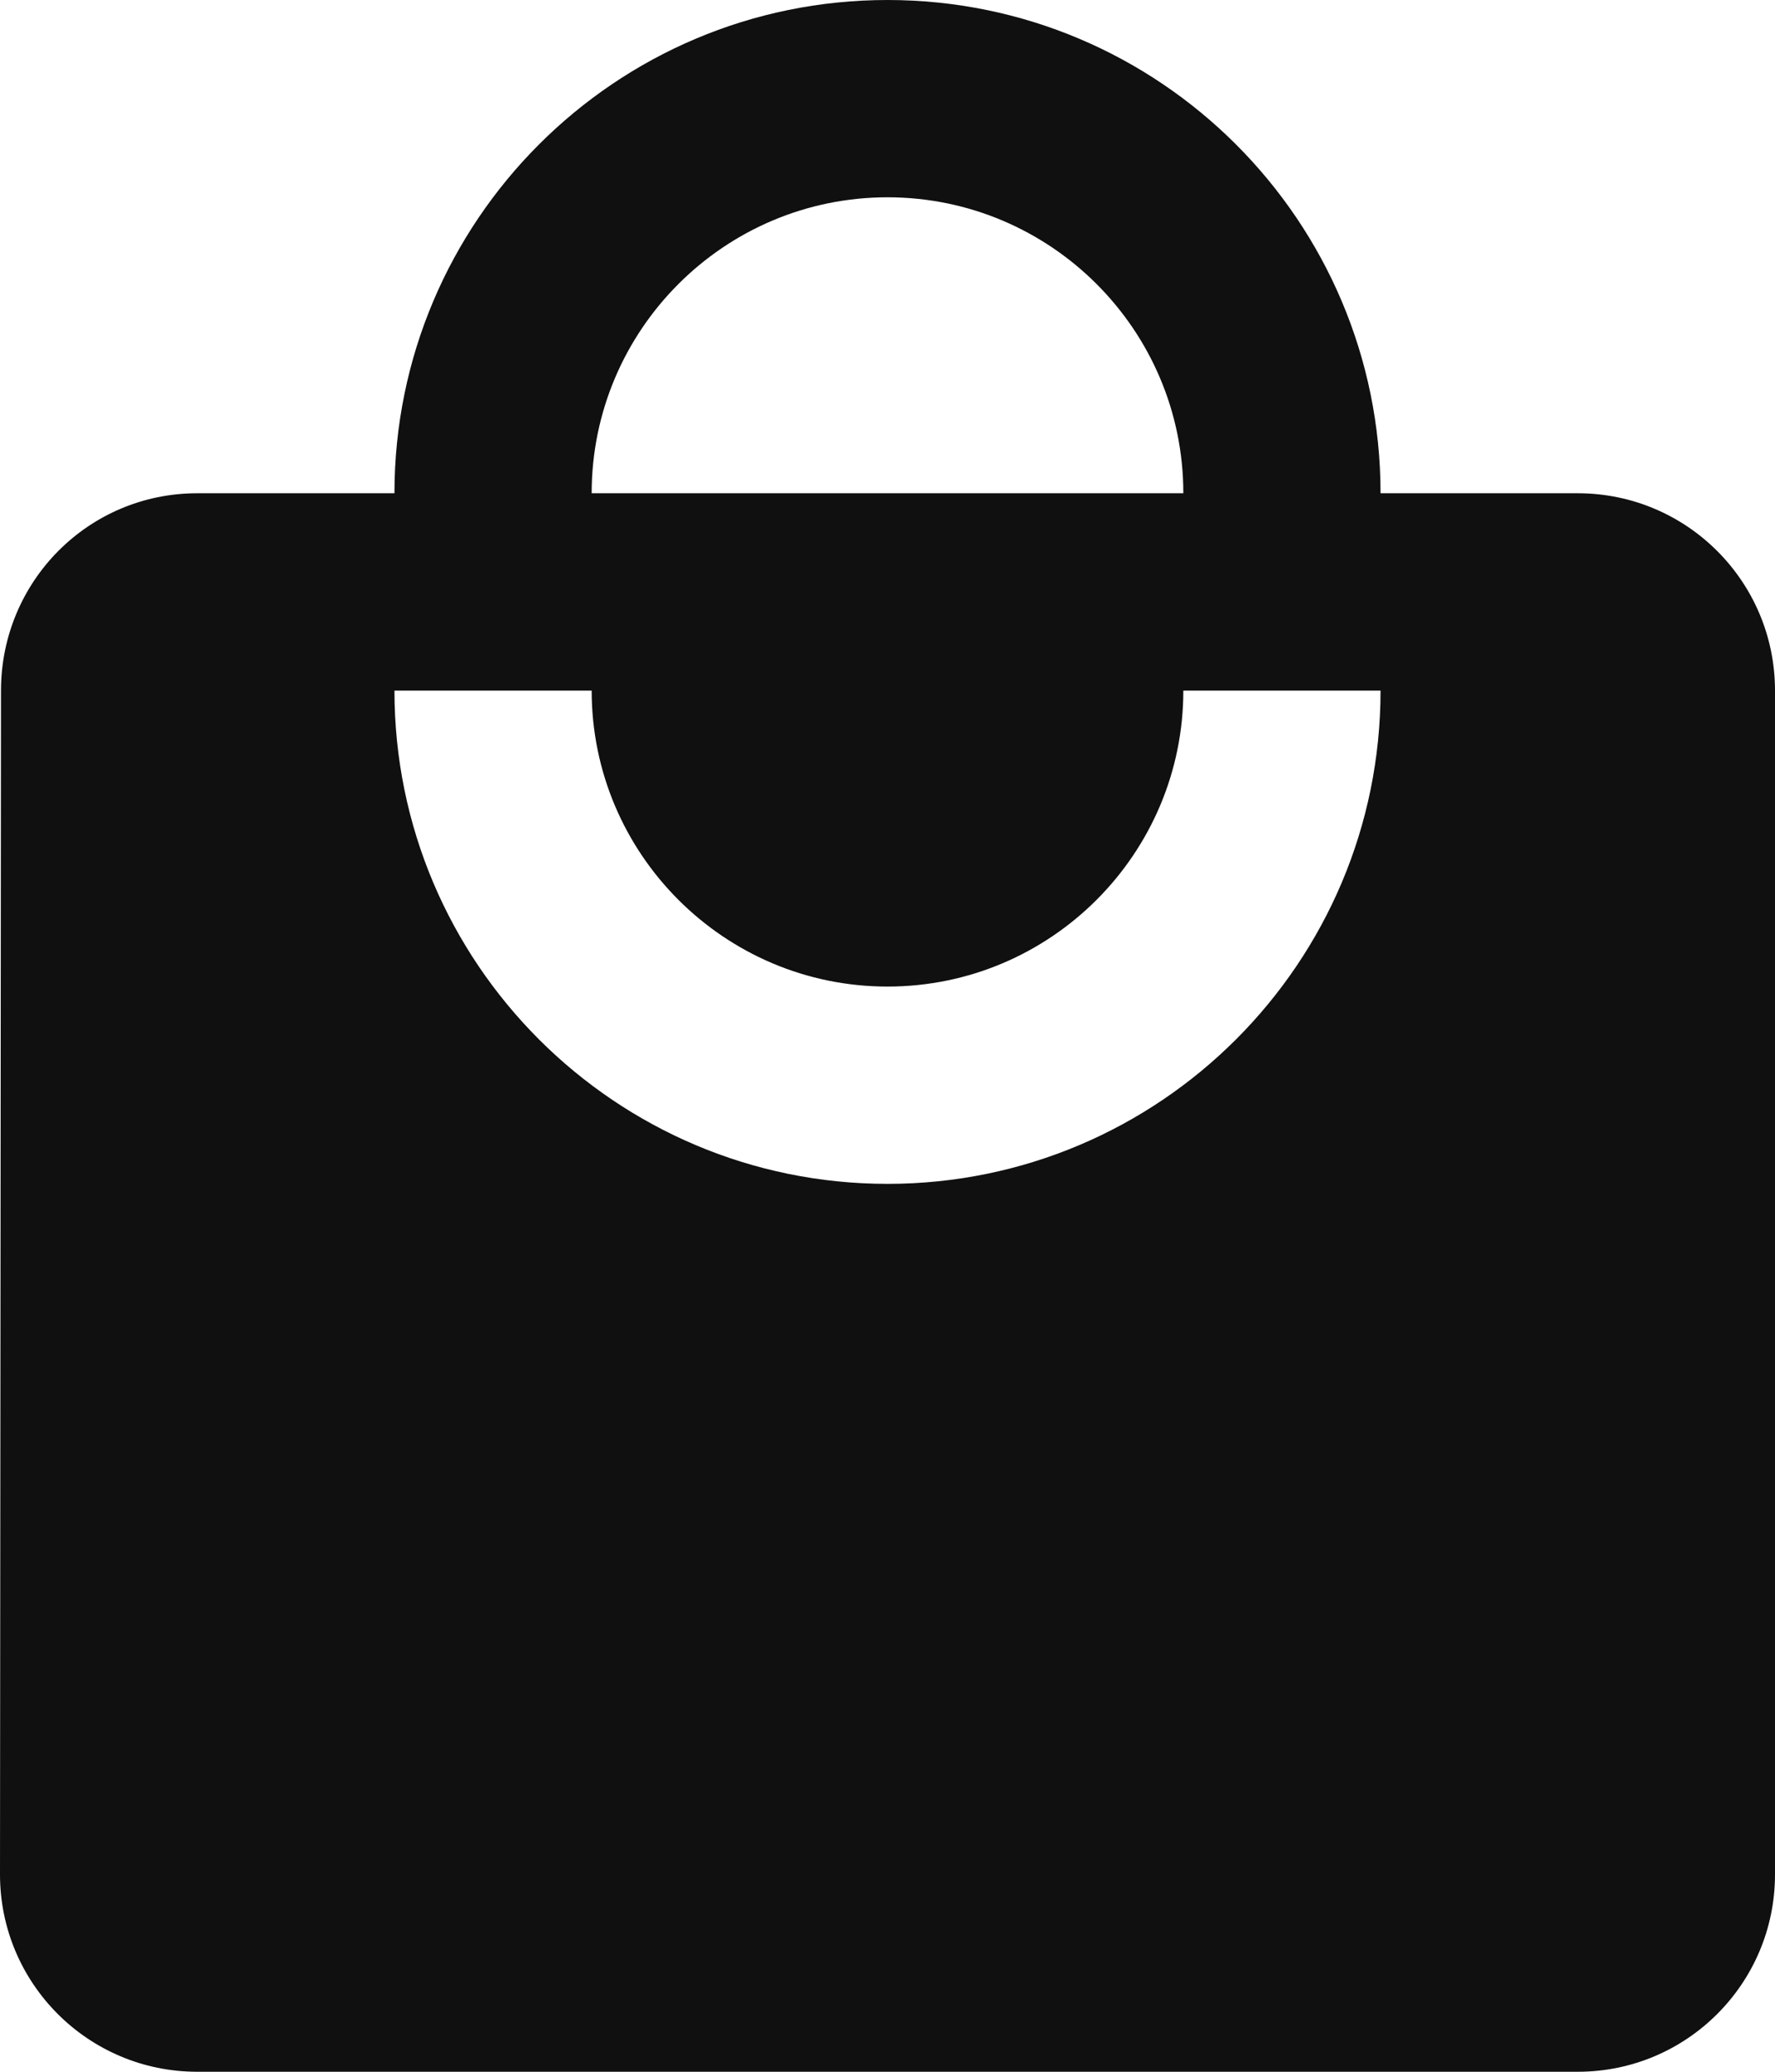
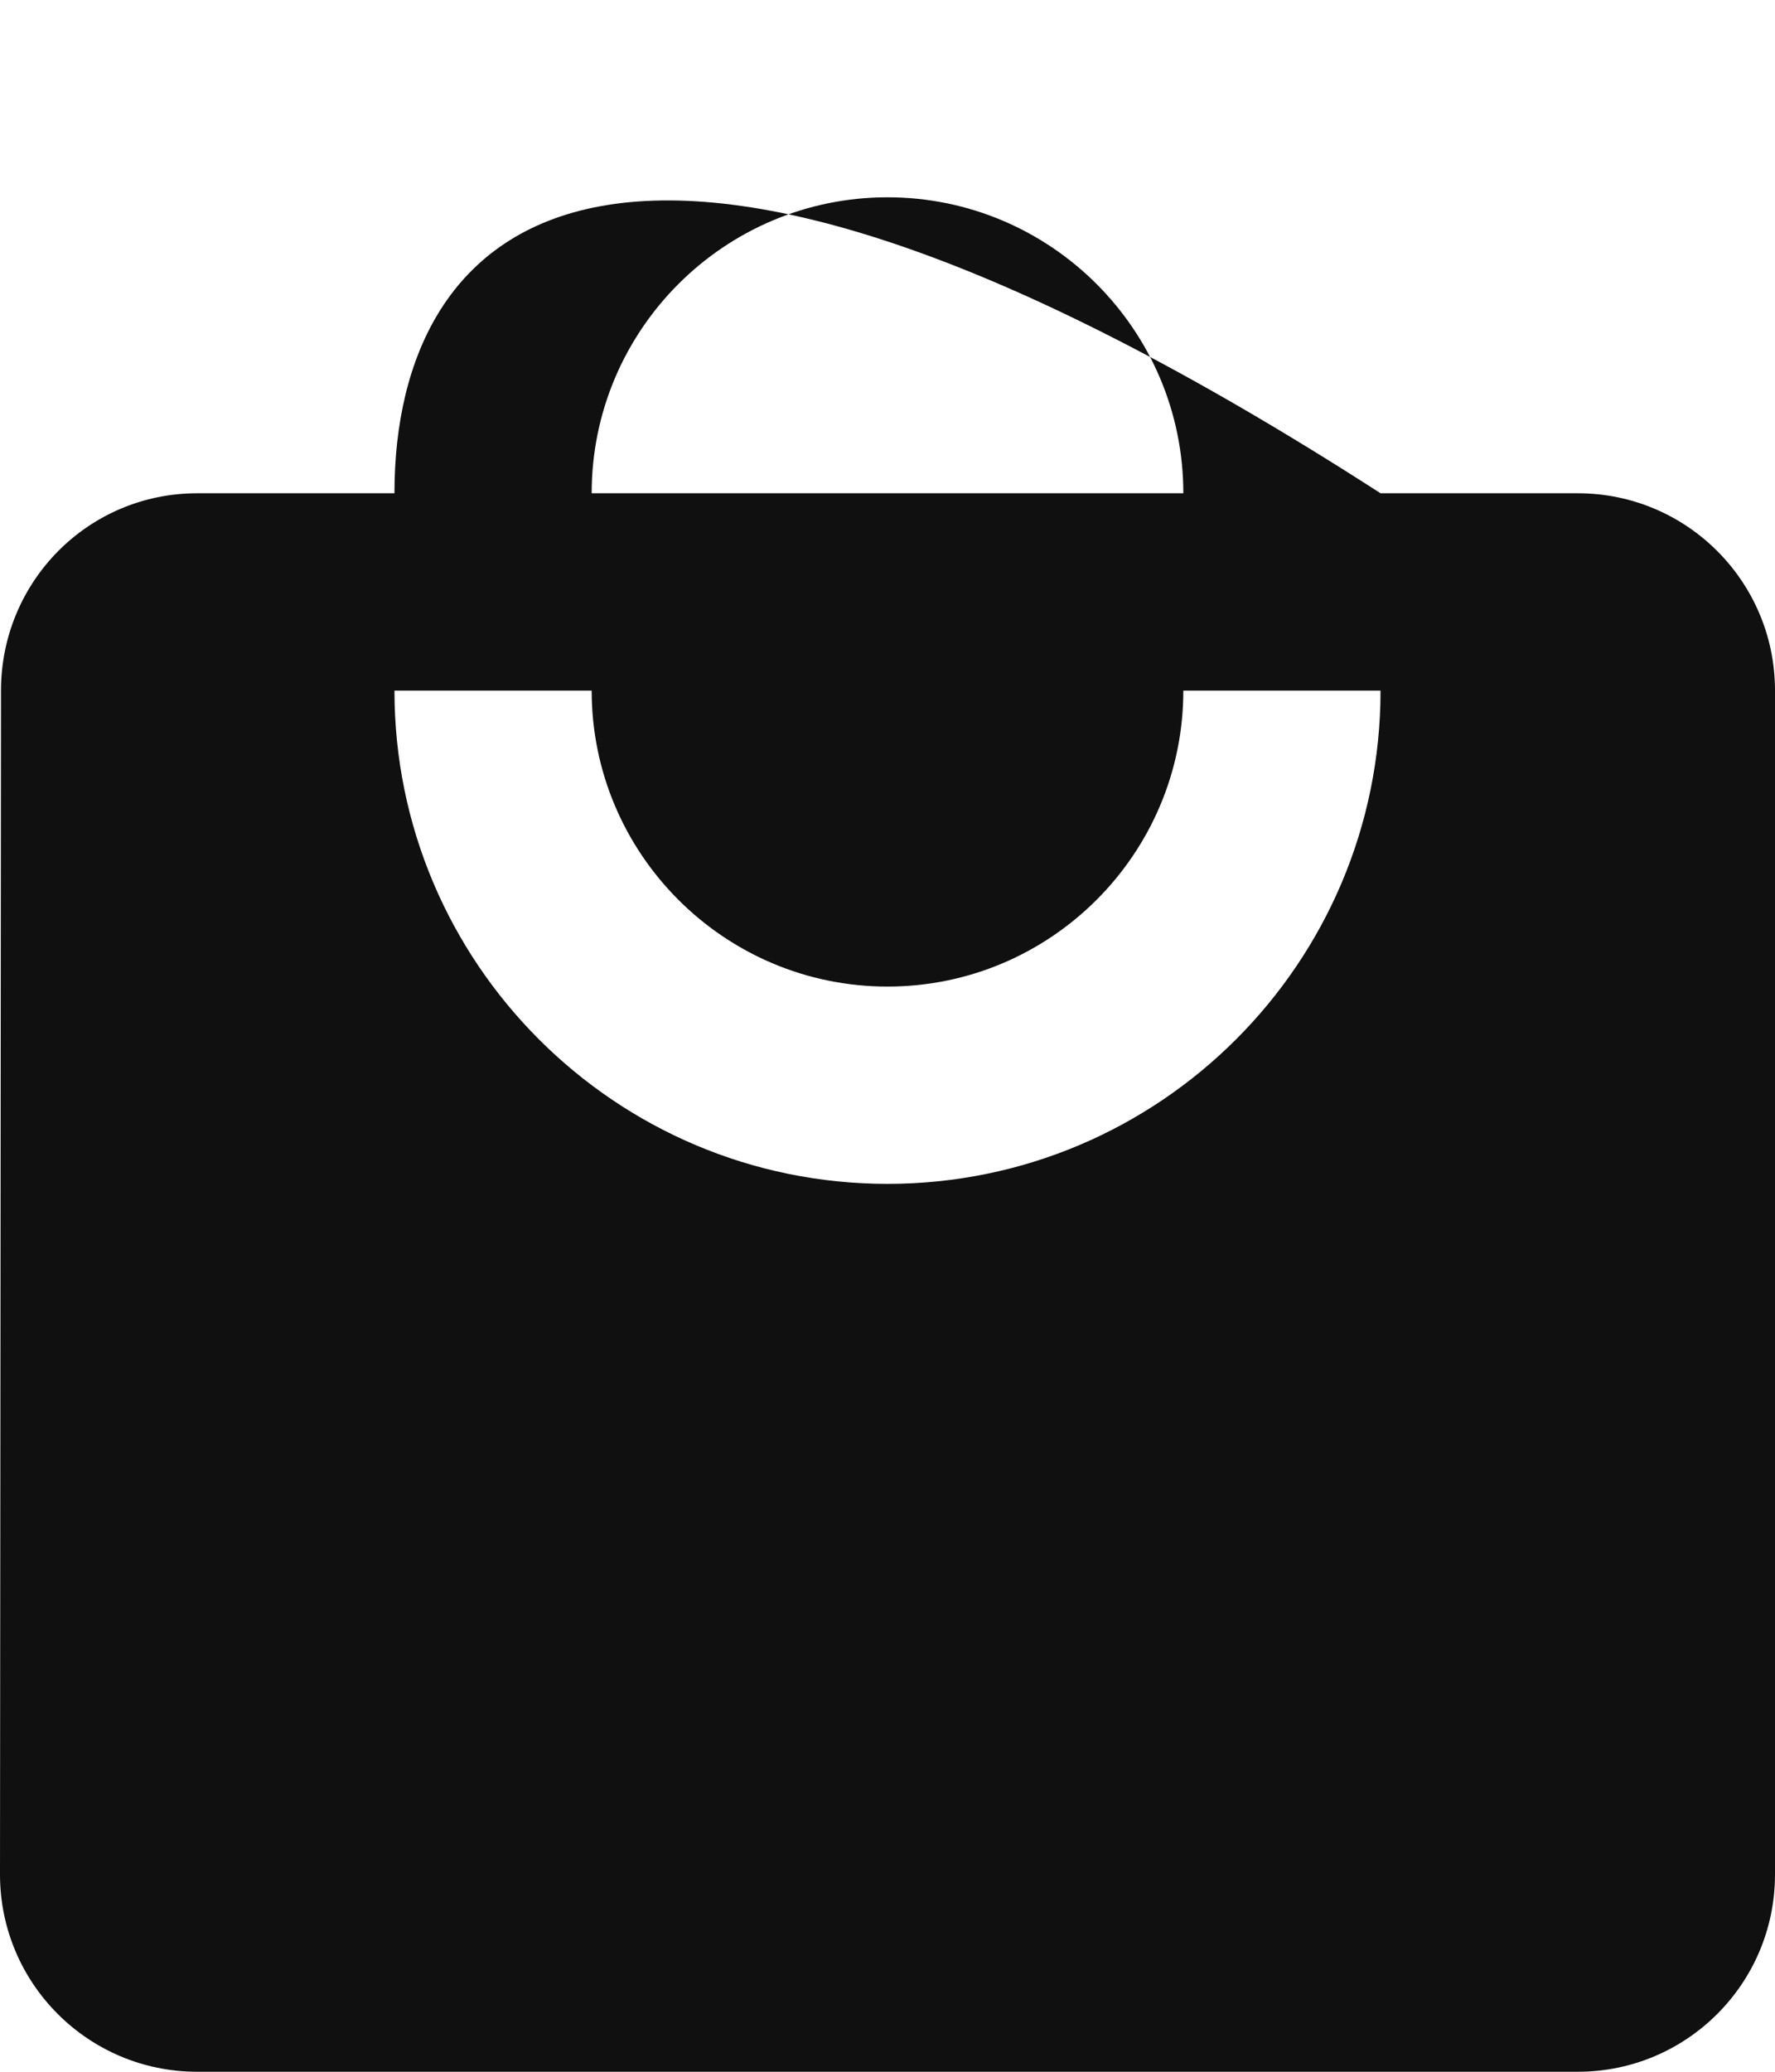
<svg xmlns="http://www.w3.org/2000/svg" width="48" height="56" viewBox="0 0 48 56" fill="none">
-   <path d="M42.667 13.333H37.333C37.333 5.973 31.36 0 24 0C16.64 0 10.667 5.973 10.667 13.333H5.333C2.387 13.333 0.027 15.72 0.027 18.667L0 50.667C0 53.613 2.387 56 5.333 56H42.667C45.613 56 48 53.613 48 50.667V18.667C48 15.72 45.613 13.333 42.667 13.333ZM24 5.333C28.413 5.333 32 8.92 32 13.333H16C16 8.92 19.587 5.333 24 5.333ZM24 32C16.64 32 10.667 26.027 10.667 18.667H16C16 23.08 19.587 26.667 24 26.667C28.413 26.667 32 23.08 32 18.667H37.333C37.333 26.027 31.36 32 24 32Z" fill="#101010" />
+   <path d="M42.667 13.333H37.333C16.64 0 10.667 5.973 10.667 13.333H5.333C2.387 13.333 0.027 15.72 0.027 18.667L0 50.667C0 53.613 2.387 56 5.333 56H42.667C45.613 56 48 53.613 48 50.667V18.667C48 15.72 45.613 13.333 42.667 13.333ZM24 5.333C28.413 5.333 32 8.92 32 13.333H16C16 8.92 19.587 5.333 24 5.333ZM24 32C16.64 32 10.667 26.027 10.667 18.667H16C16 23.08 19.587 26.667 24 26.667C28.413 26.667 32 23.08 32 18.667H37.333C37.333 26.027 31.36 32 24 32Z" fill="#101010" />
</svg>